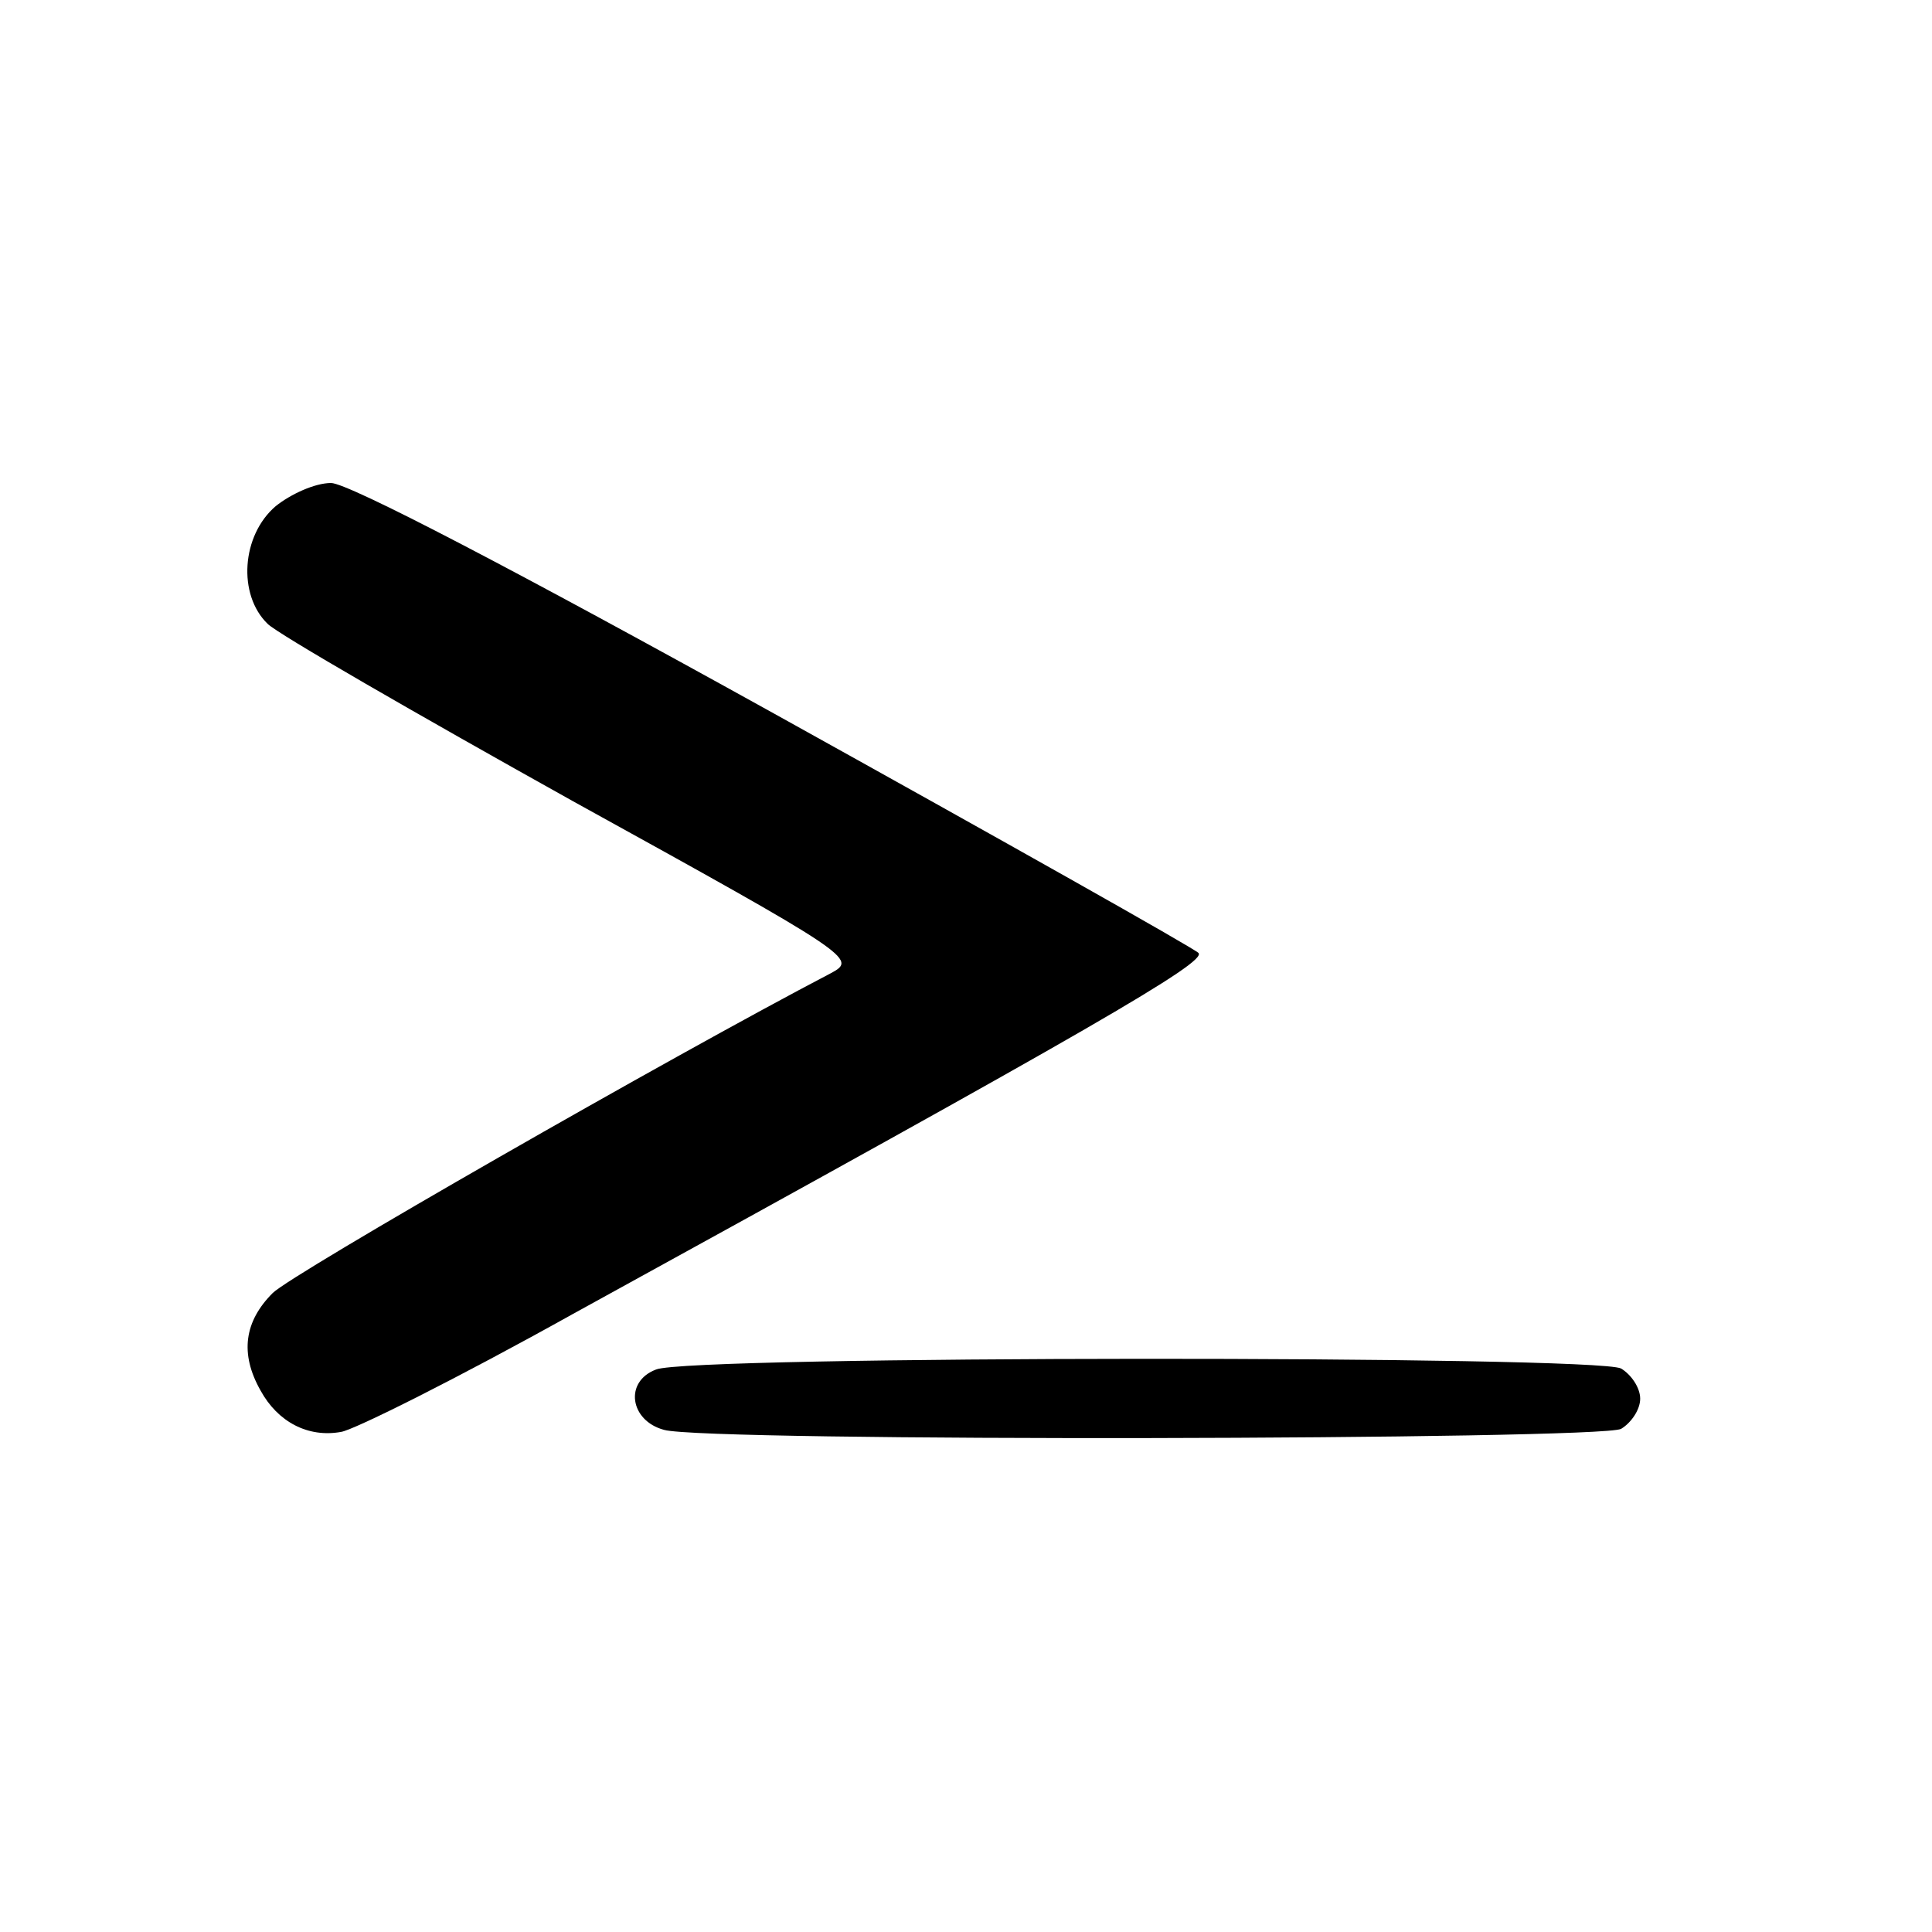
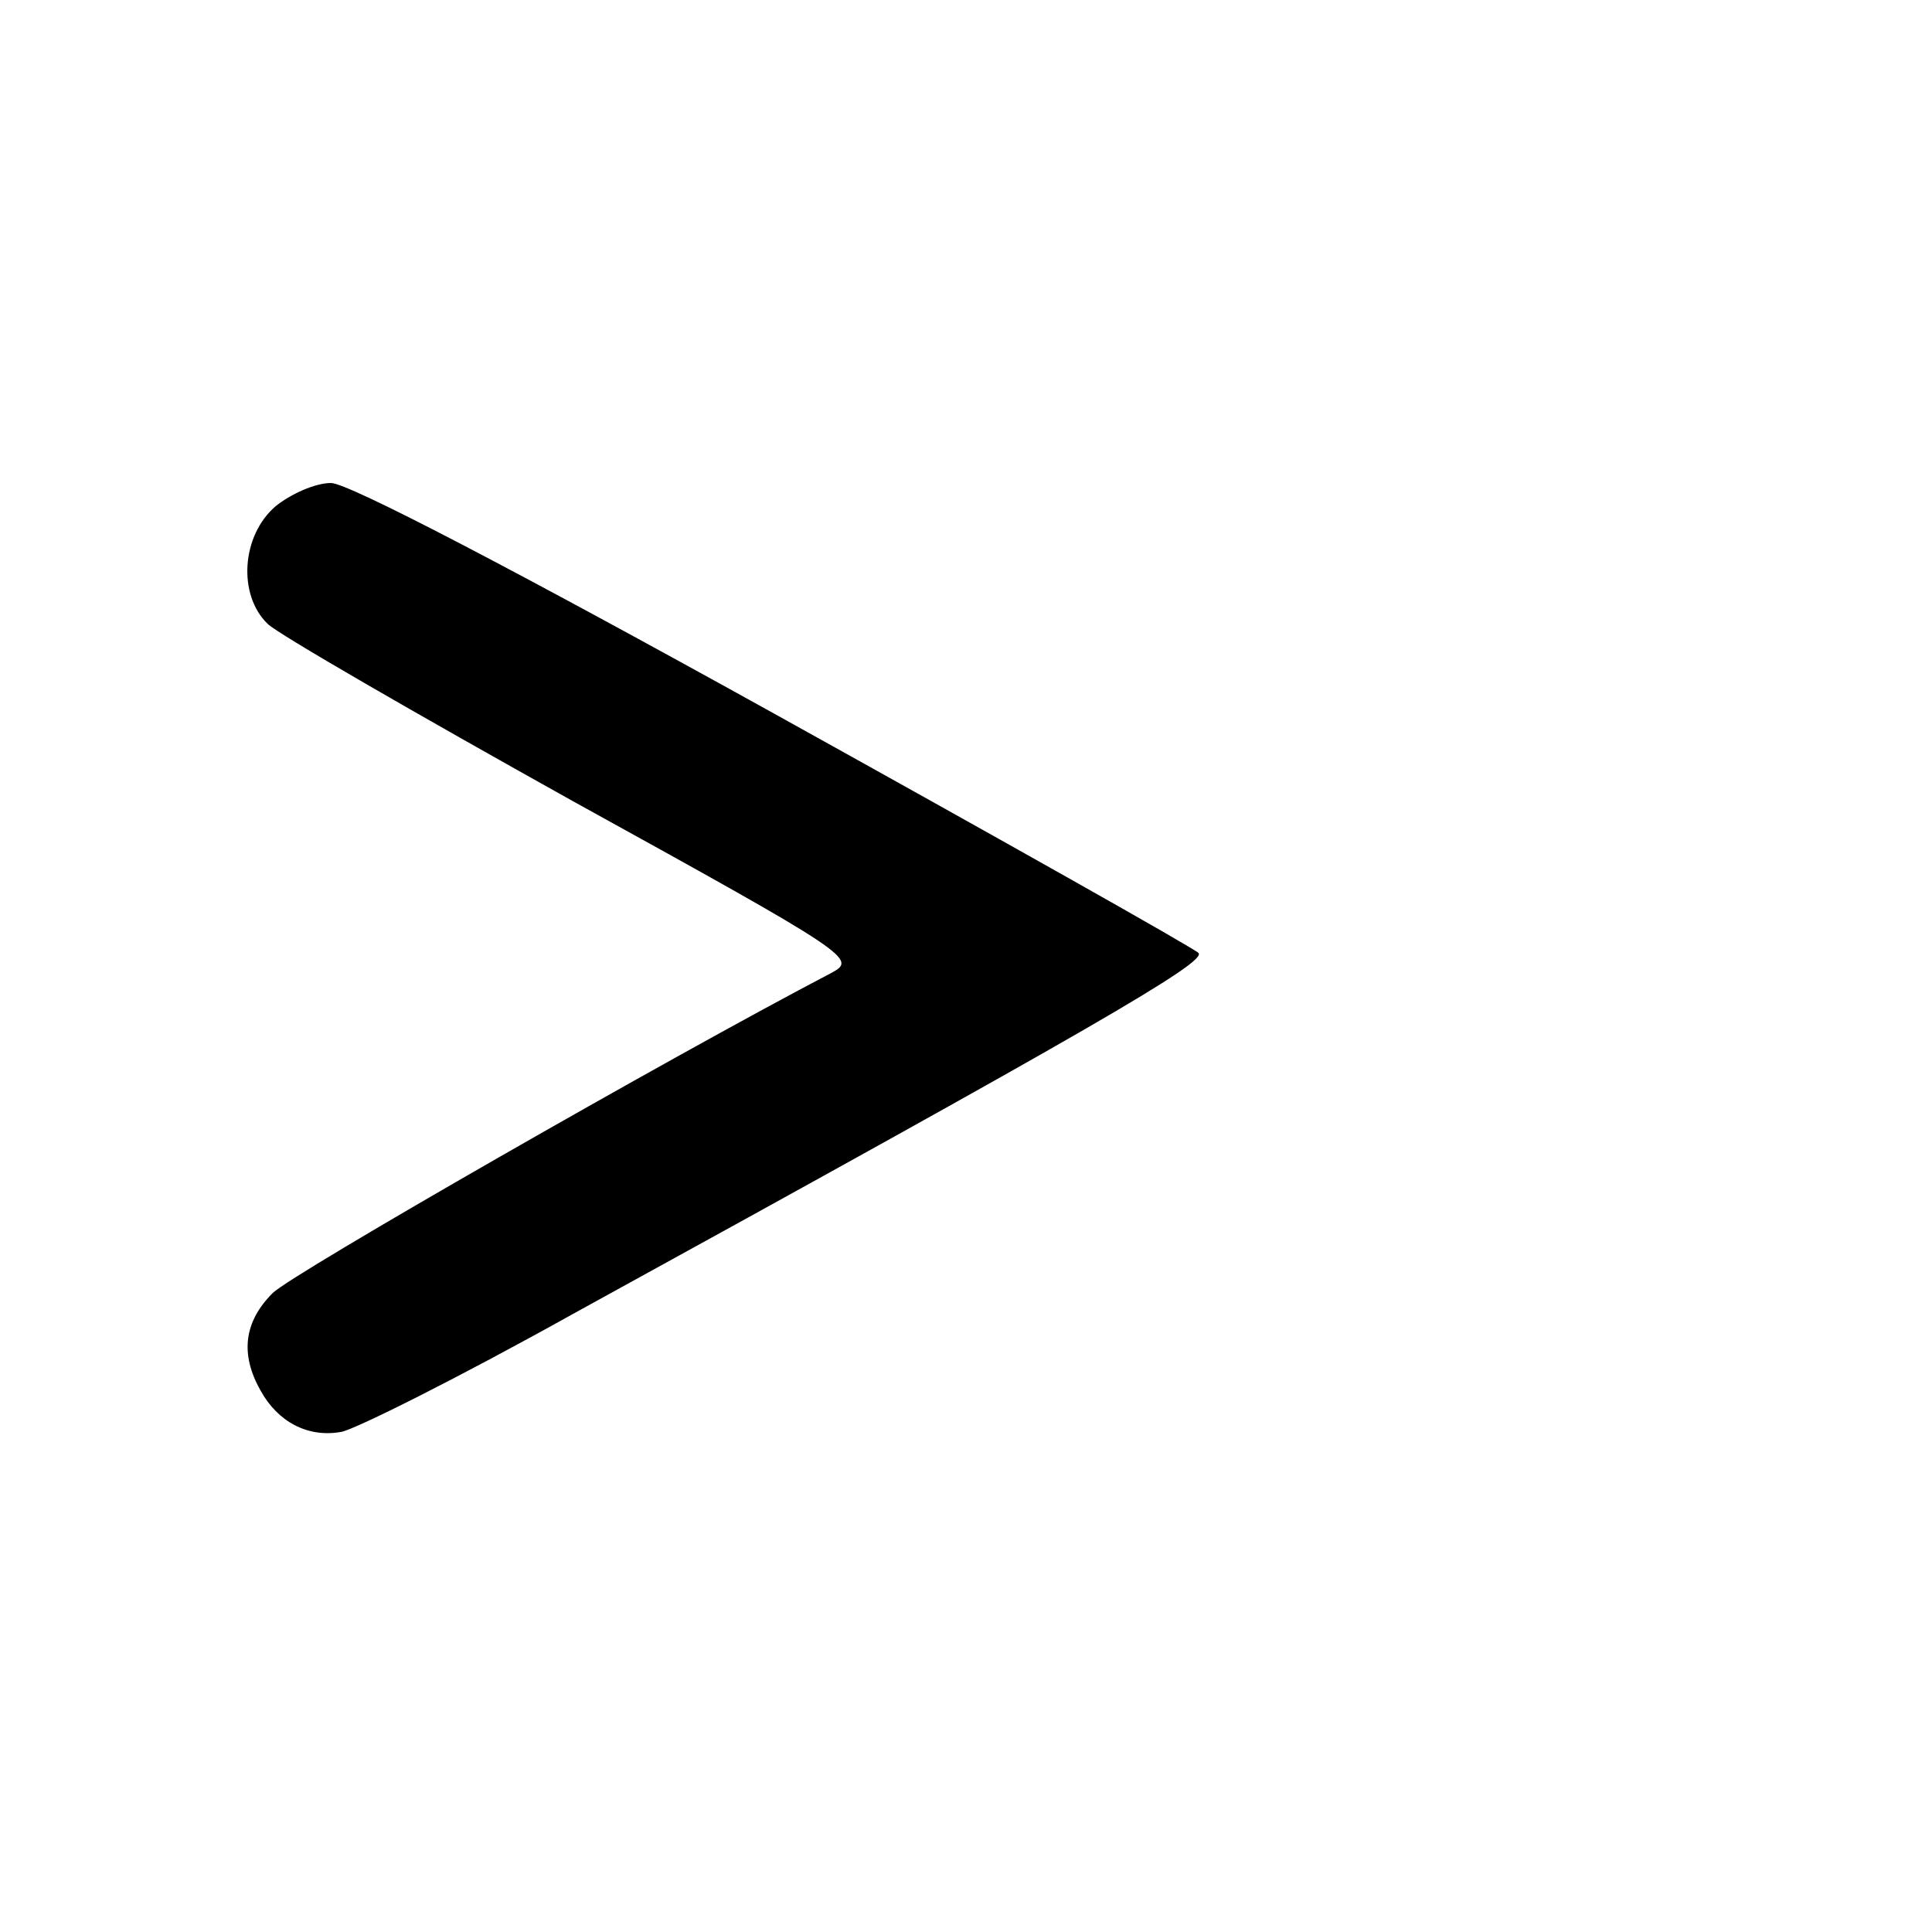
<svg xmlns="http://www.w3.org/2000/svg" version="1.0" width="192pt" height="192pt" viewBox="0 0 192 192" preserveAspectRatio="xMidYMid meet">
  <g transform="translate(0,192) scale(0.1,-0.1)" fill="#000000" stroke="none">
    <path d="M274 1417 c-34 -29 -38 -88 -8 -117 10 -10 147 -89 303 -176 279 -154 283 -157 257 -171 -159 -83 -536 -299 -555 -318 -28 -28 -33 -60 -12 -97 17 -31 47 -47 80 -41 13 2 117 54 230 117 515 283 631 350 622 359 -5 5 -195 112 -422 238 -258 143 -423 229 -440 229 -16 0 -40 -11 -55 -23z" />
-     <path d="M652 559 c-32 -12 -26 -51 8 -60 42 -12 929 -10 951 1 10 6 19 19 19 30 0 11 -9 24 -19 30 -25 13 -926 13 -959 -1z" />
  </g>
</svg>